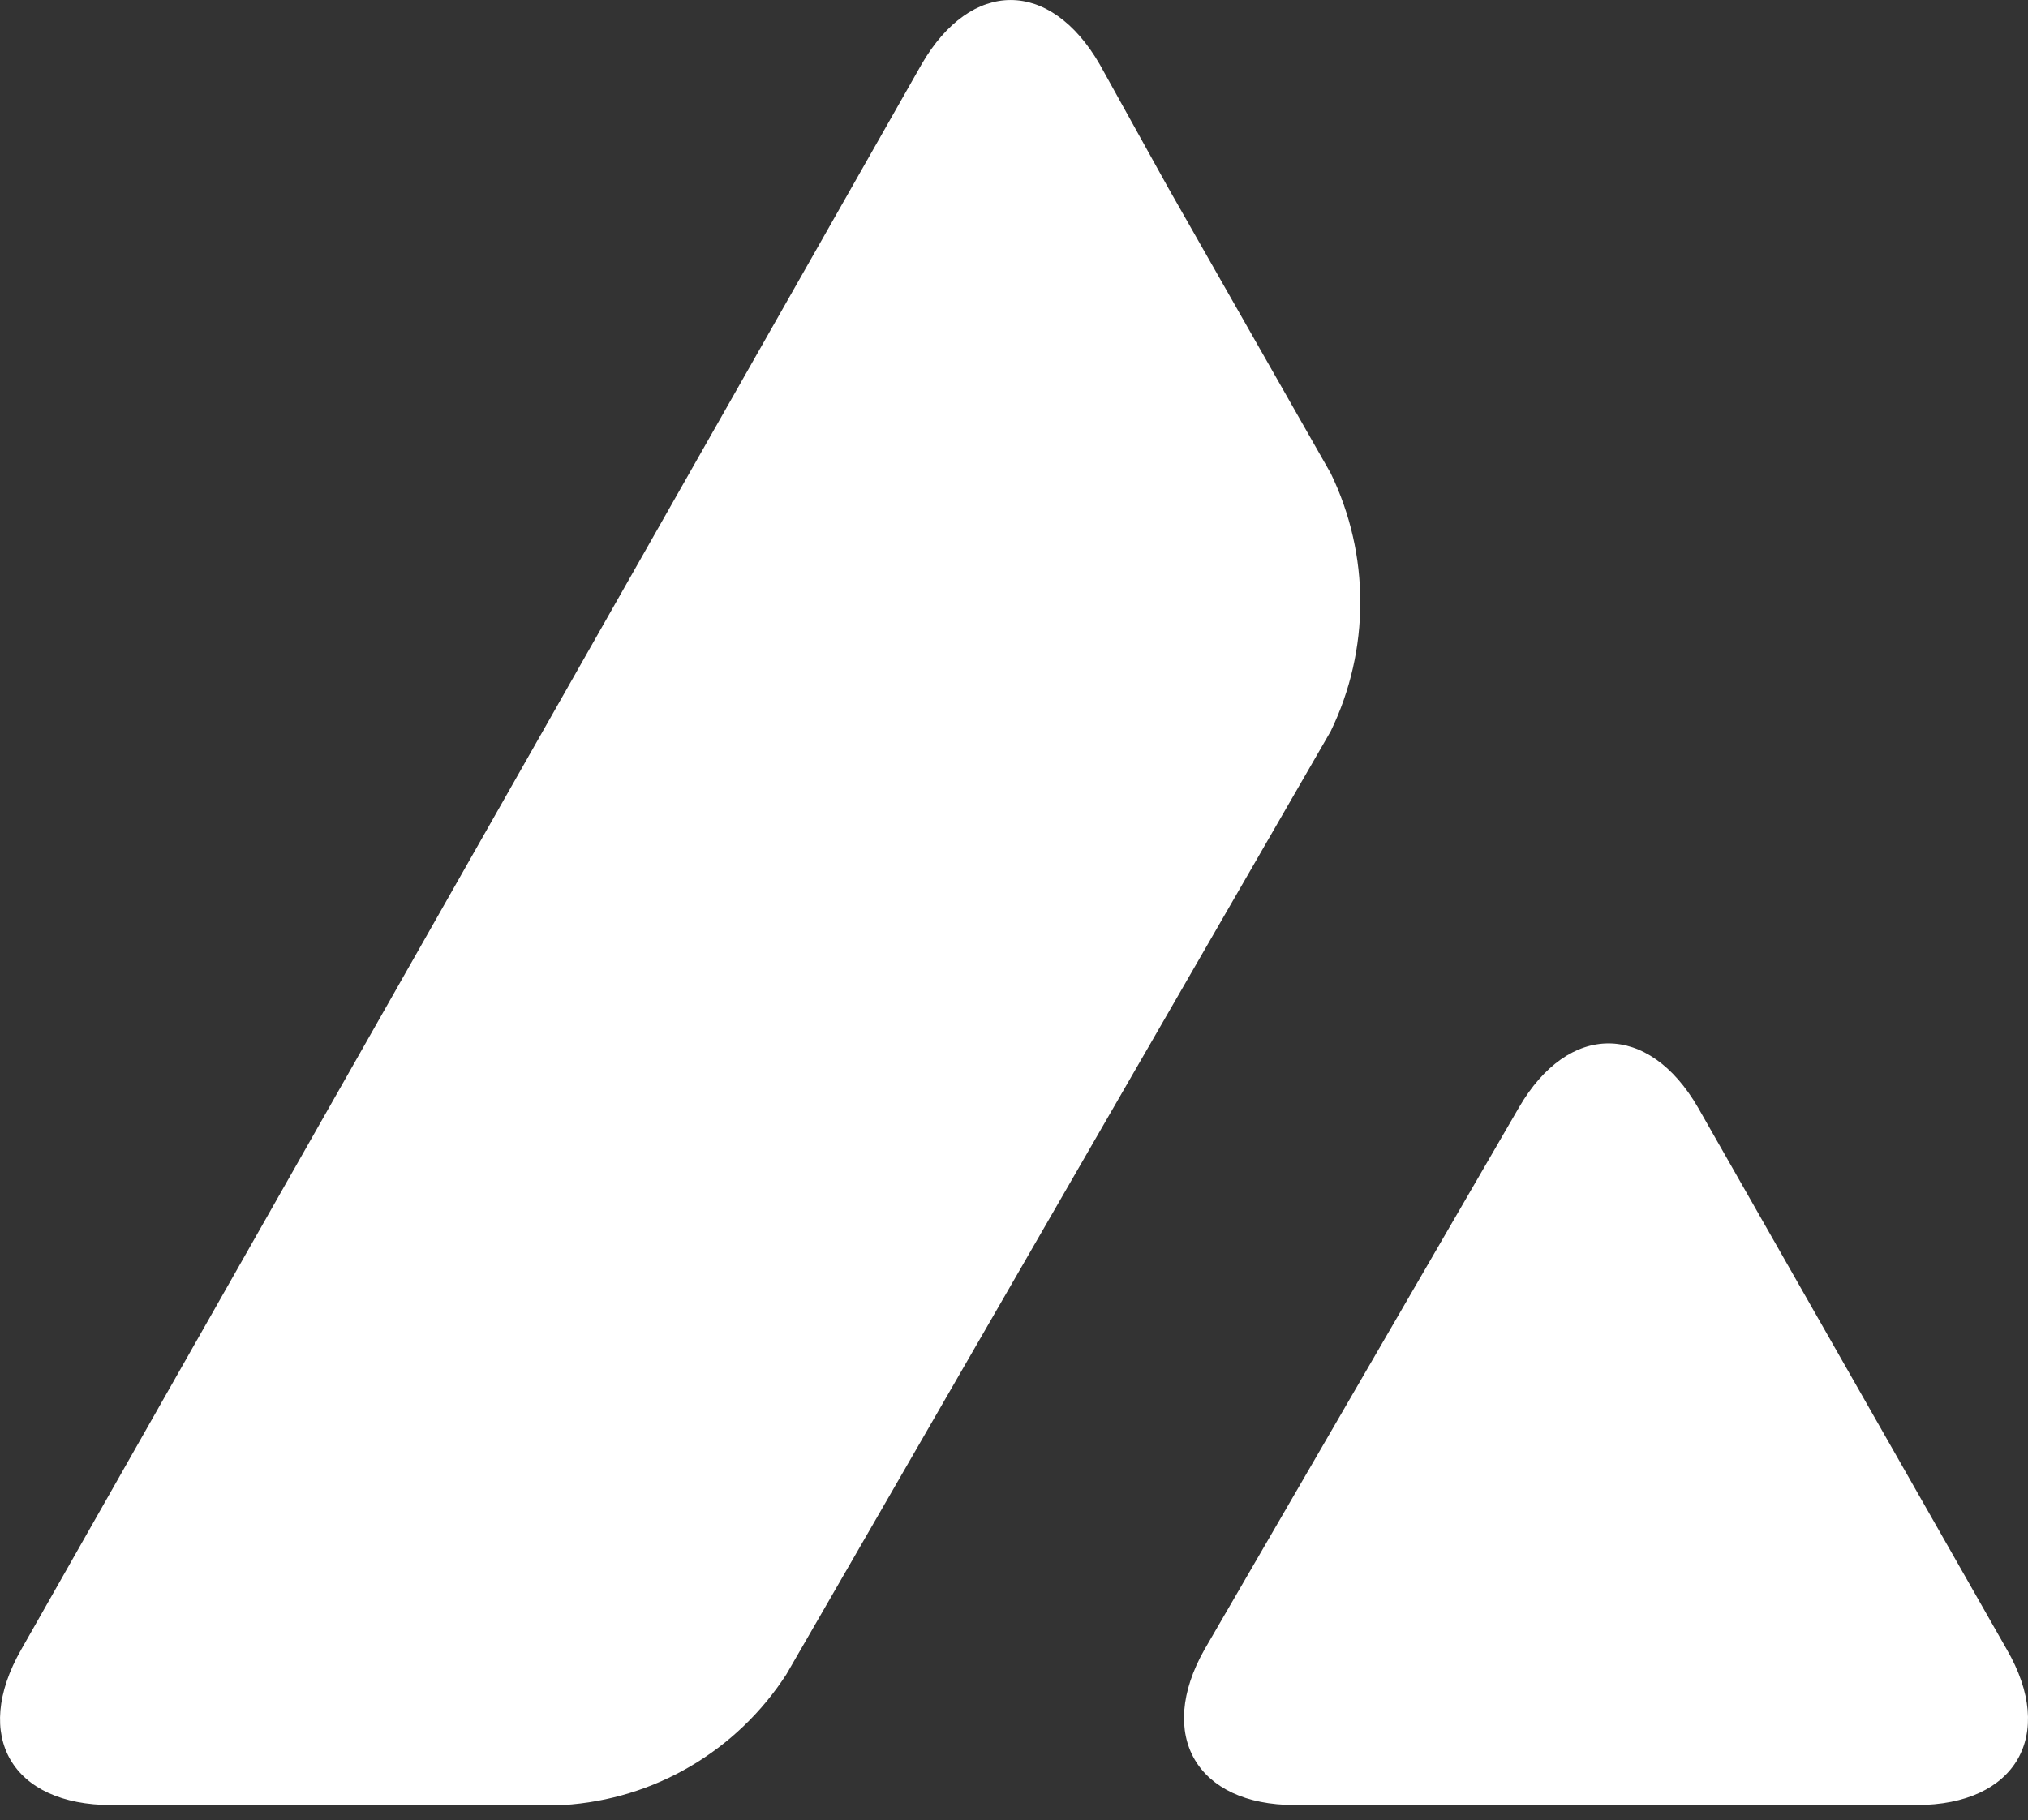
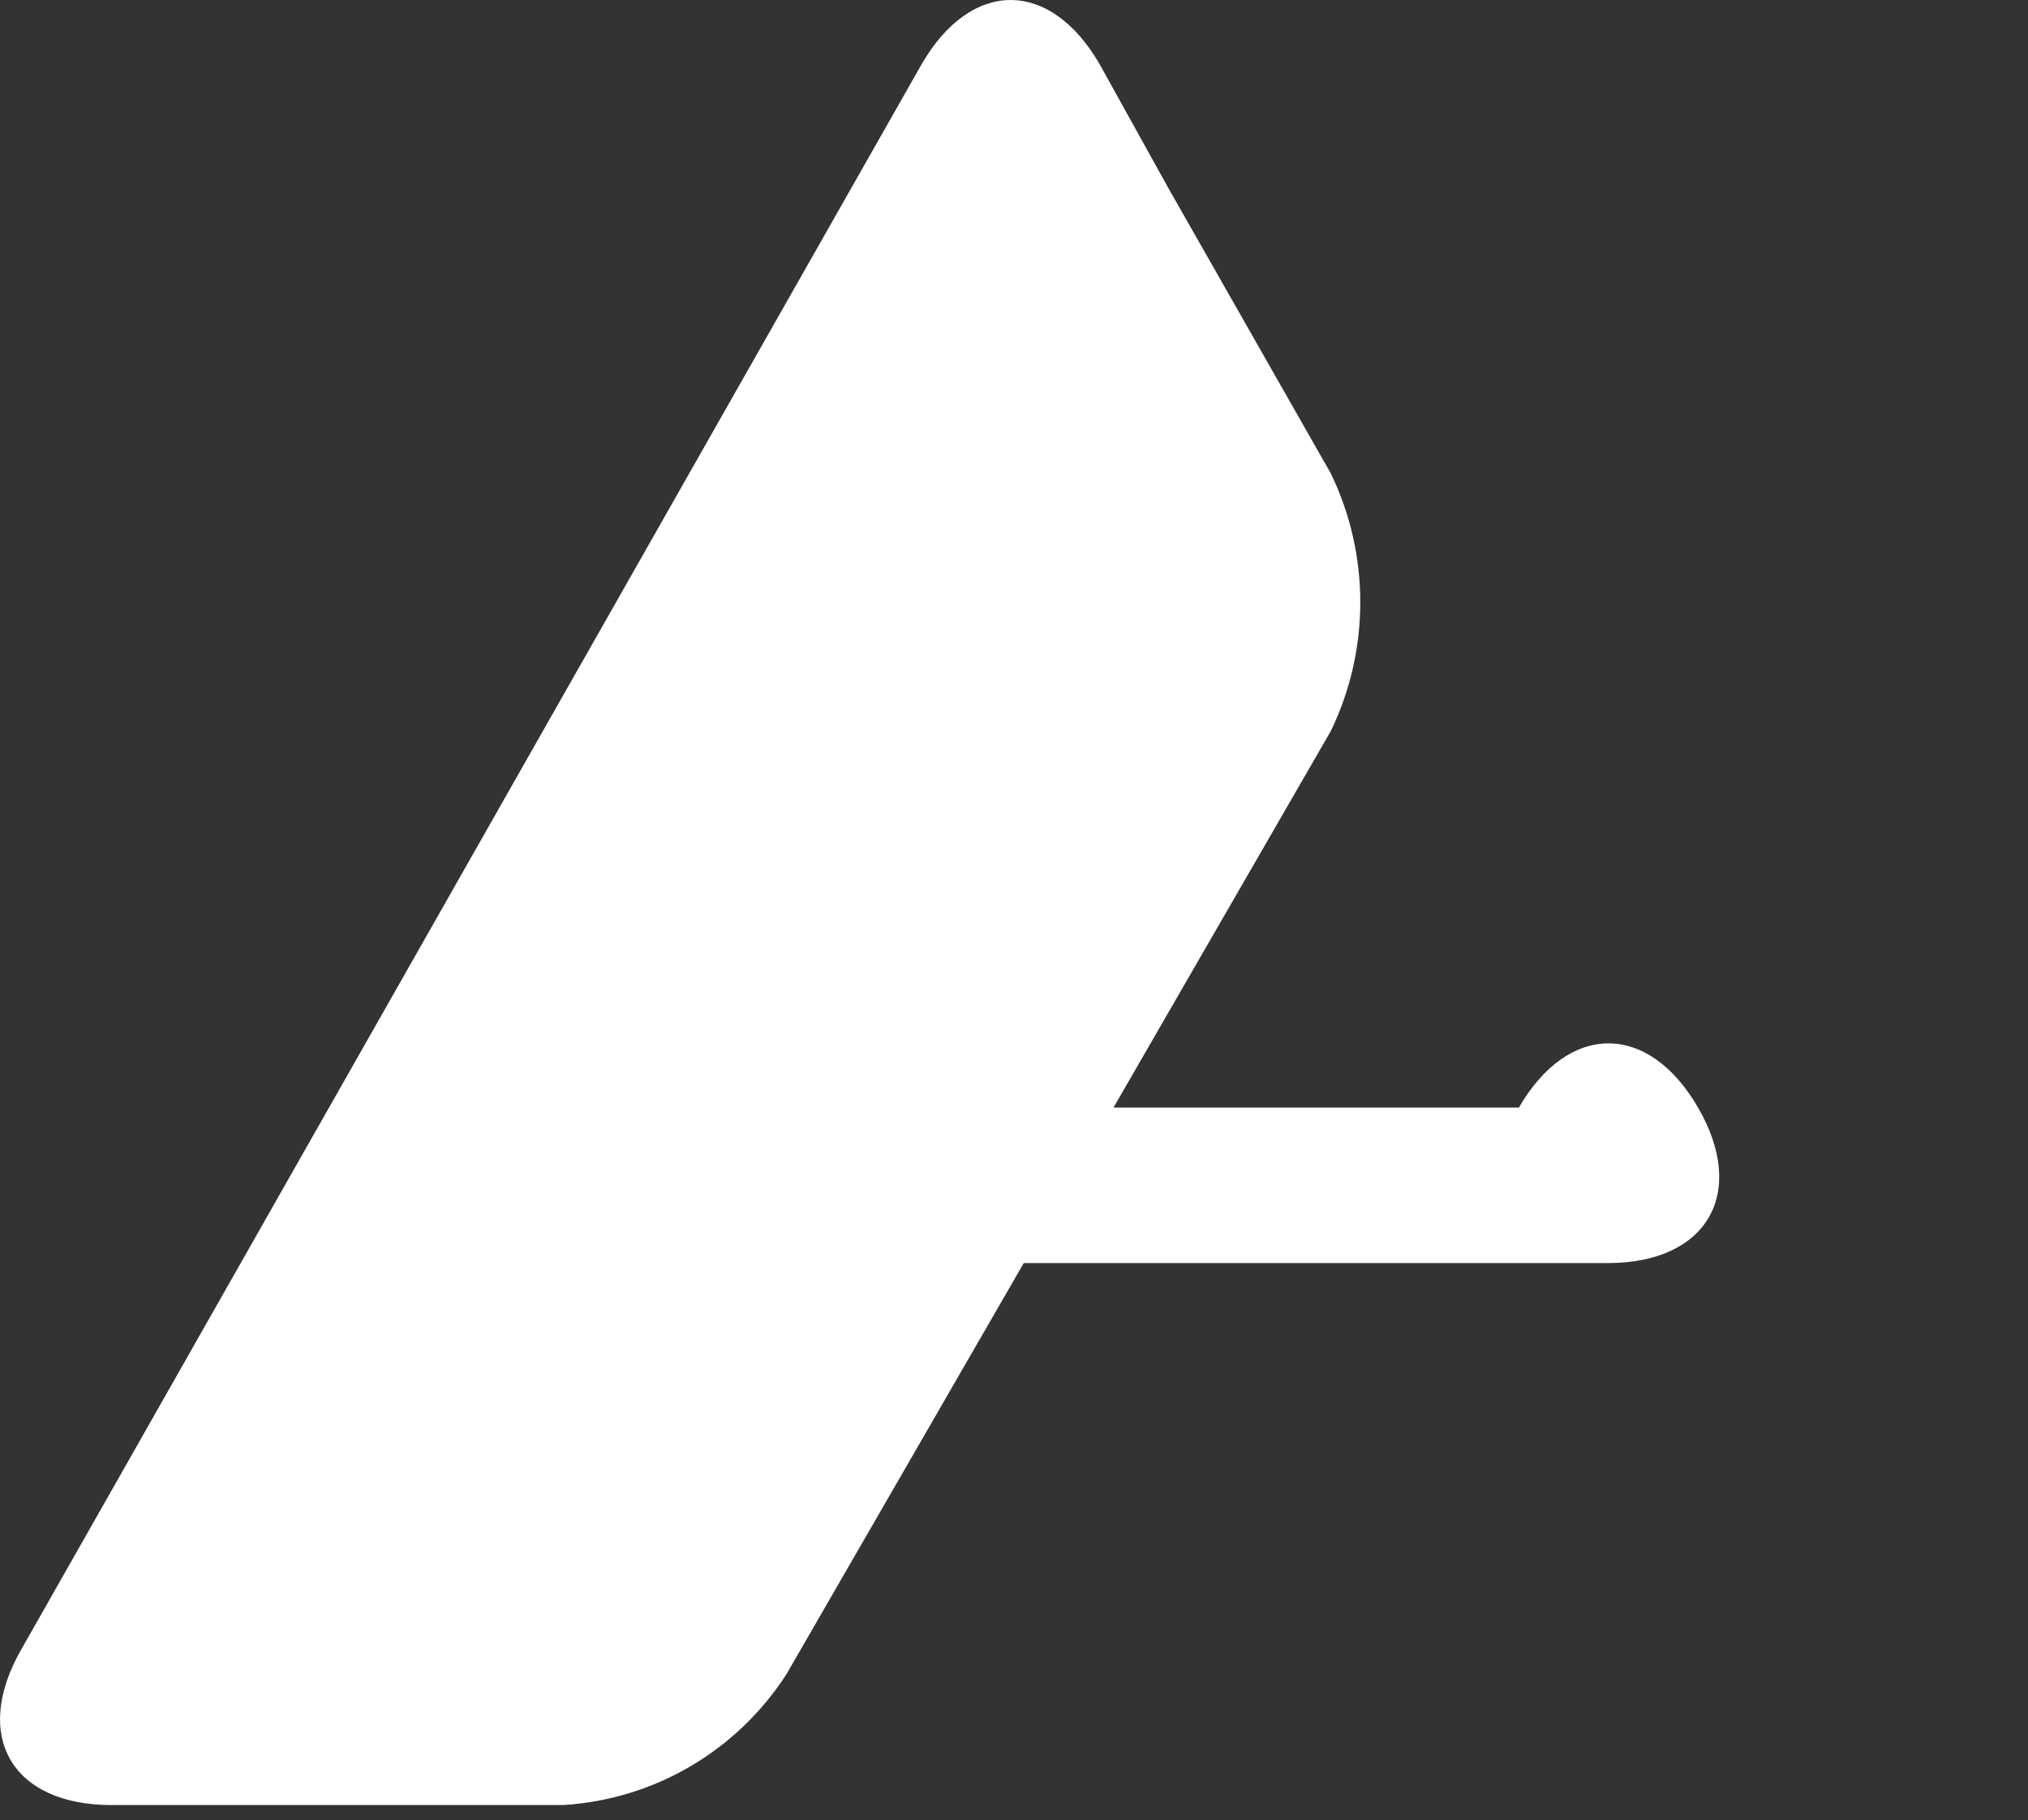
<svg xmlns="http://www.w3.org/2000/svg" height="79" viewBox="0 0 88 79" width="88">
  <rect x="0" y="0" width="88" height="79" fill="#333333" stroke="none" />
-   <path d="m117.908 98.07c2.152-3.716 5.624-3.716 7.775 0l13.399 23.521c2.152 3.716.391 6.748-3.912 6.748h-26.993c-4.254 0-6.015-3.032-3.912-6.748zm-25.917-45.282c2.152-3.716 5.575-3.716 7.726 0l2.983 5.379 7.042 12.372c1.712 3.521 1.712 7.677 0 11.198l-23.619 40.93c-2.152 3.325-5.721 5.428-9.682 5.673h-19.609c-4.303 0-6.064-2.983-3.912-6.748z" fill="#fff" transform="translate(-52 -50)" />
+   <path d="m117.908 98.07c2.152-3.716 5.624-3.716 7.775 0c2.152 3.716.391 6.748-3.912 6.748h-26.993c-4.254 0-6.015-3.032-3.912-6.748zm-25.917-45.282c2.152-3.716 5.575-3.716 7.726 0l2.983 5.379 7.042 12.372c1.712 3.521 1.712 7.677 0 11.198l-23.619 40.93c-2.152 3.325-5.721 5.428-9.682 5.673h-19.609c-4.303 0-6.064-2.983-3.912-6.748z" fill="#fff" transform="translate(-52 -50)" />
</svg>